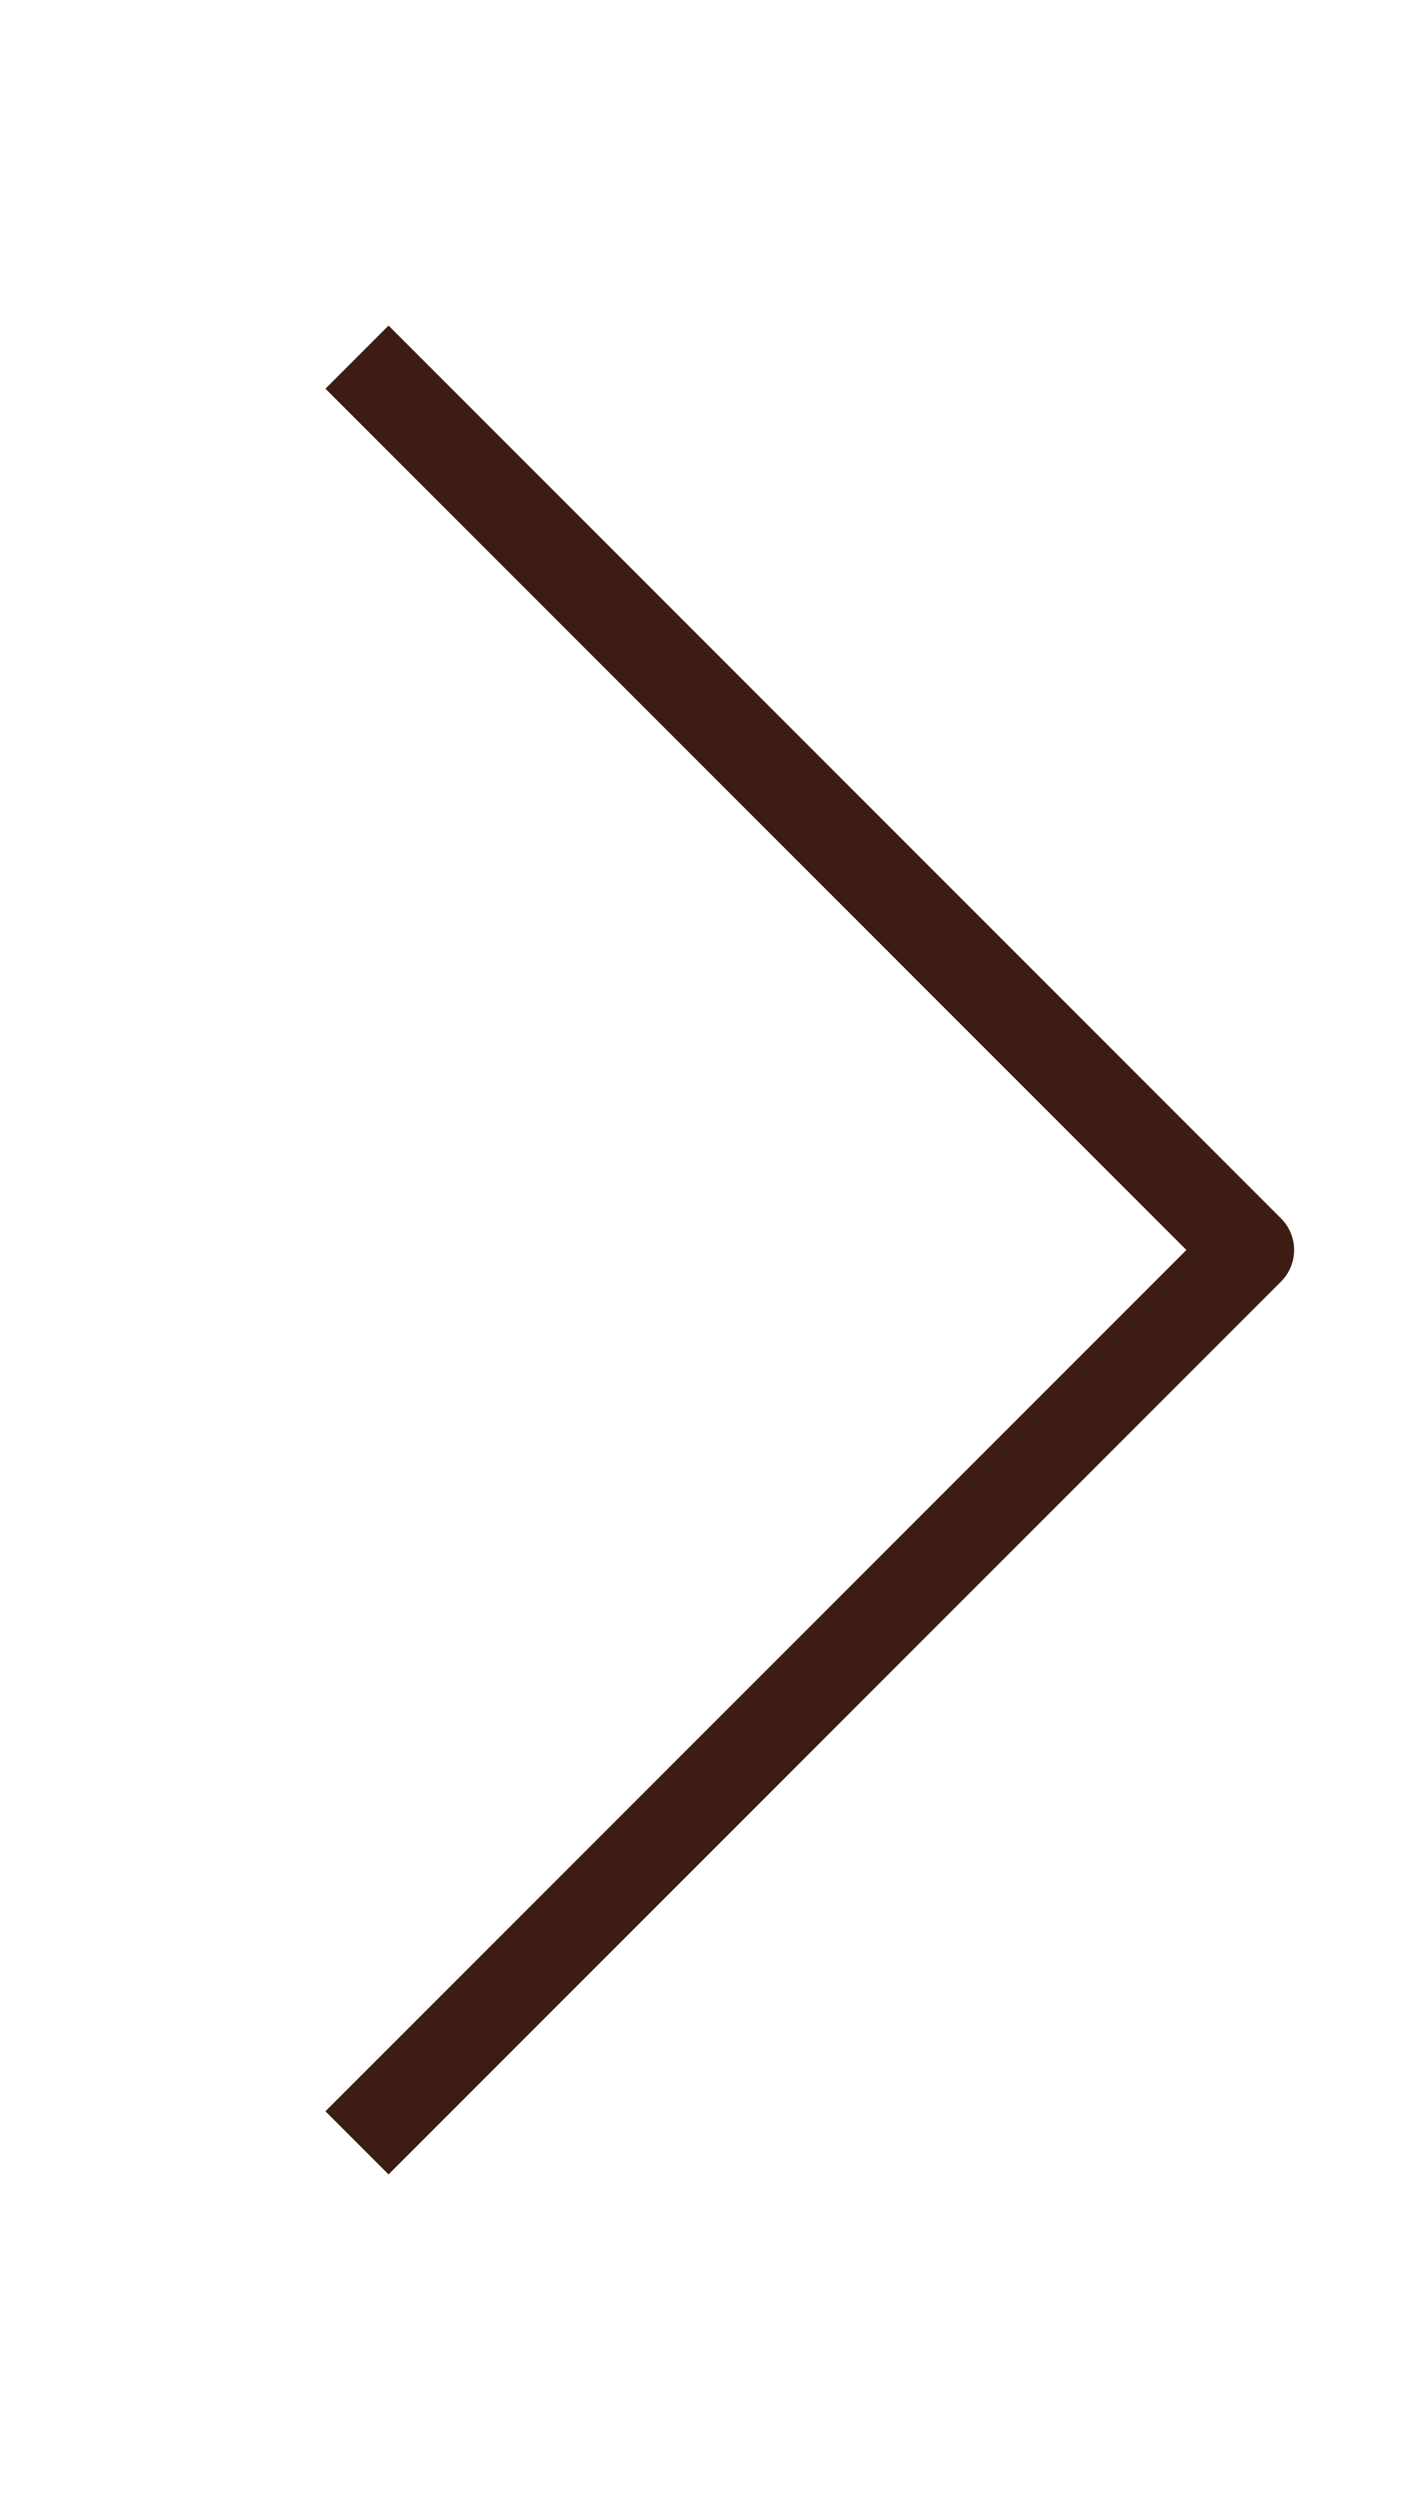
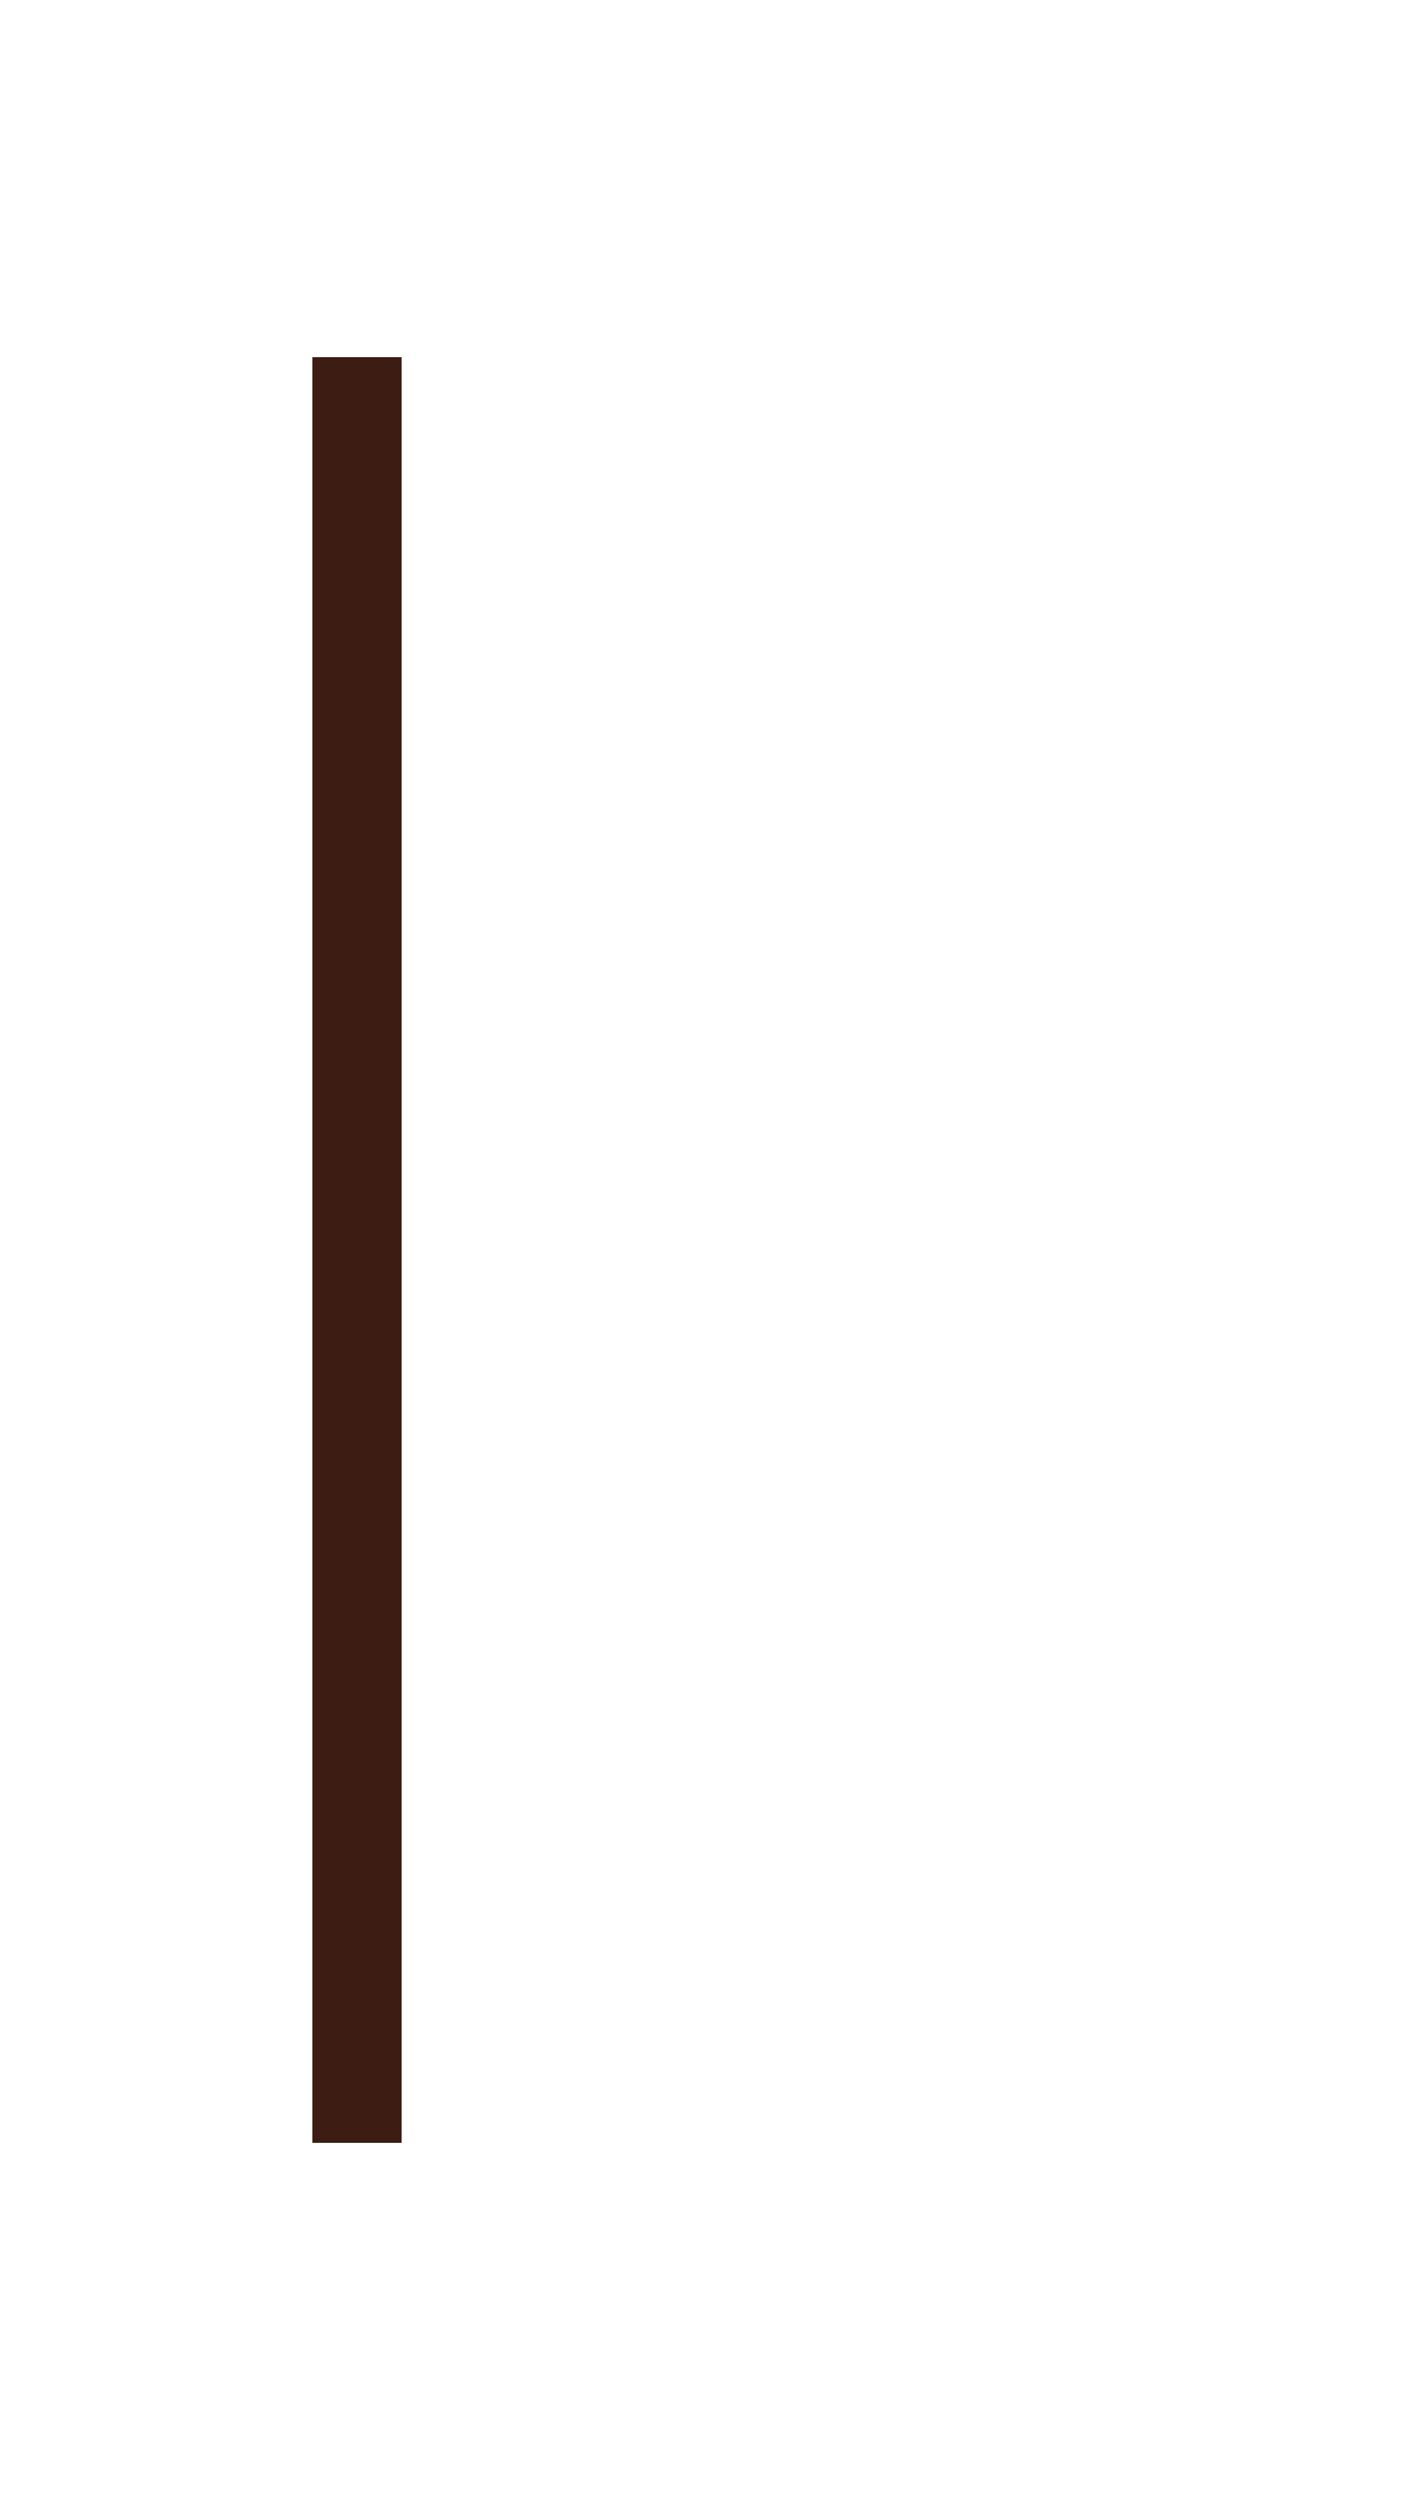
<svg xmlns="http://www.w3.org/2000/svg" width="16" height="28" viewBox="0 0 16 28" fill="none">
-   <path d="M4 4L14 14L4 24" stroke="#3D1D13" stroke-linejoin="round" />
+   <path d="M4 4L4 24" stroke="#3D1D13" stroke-linejoin="round" />
</svg>